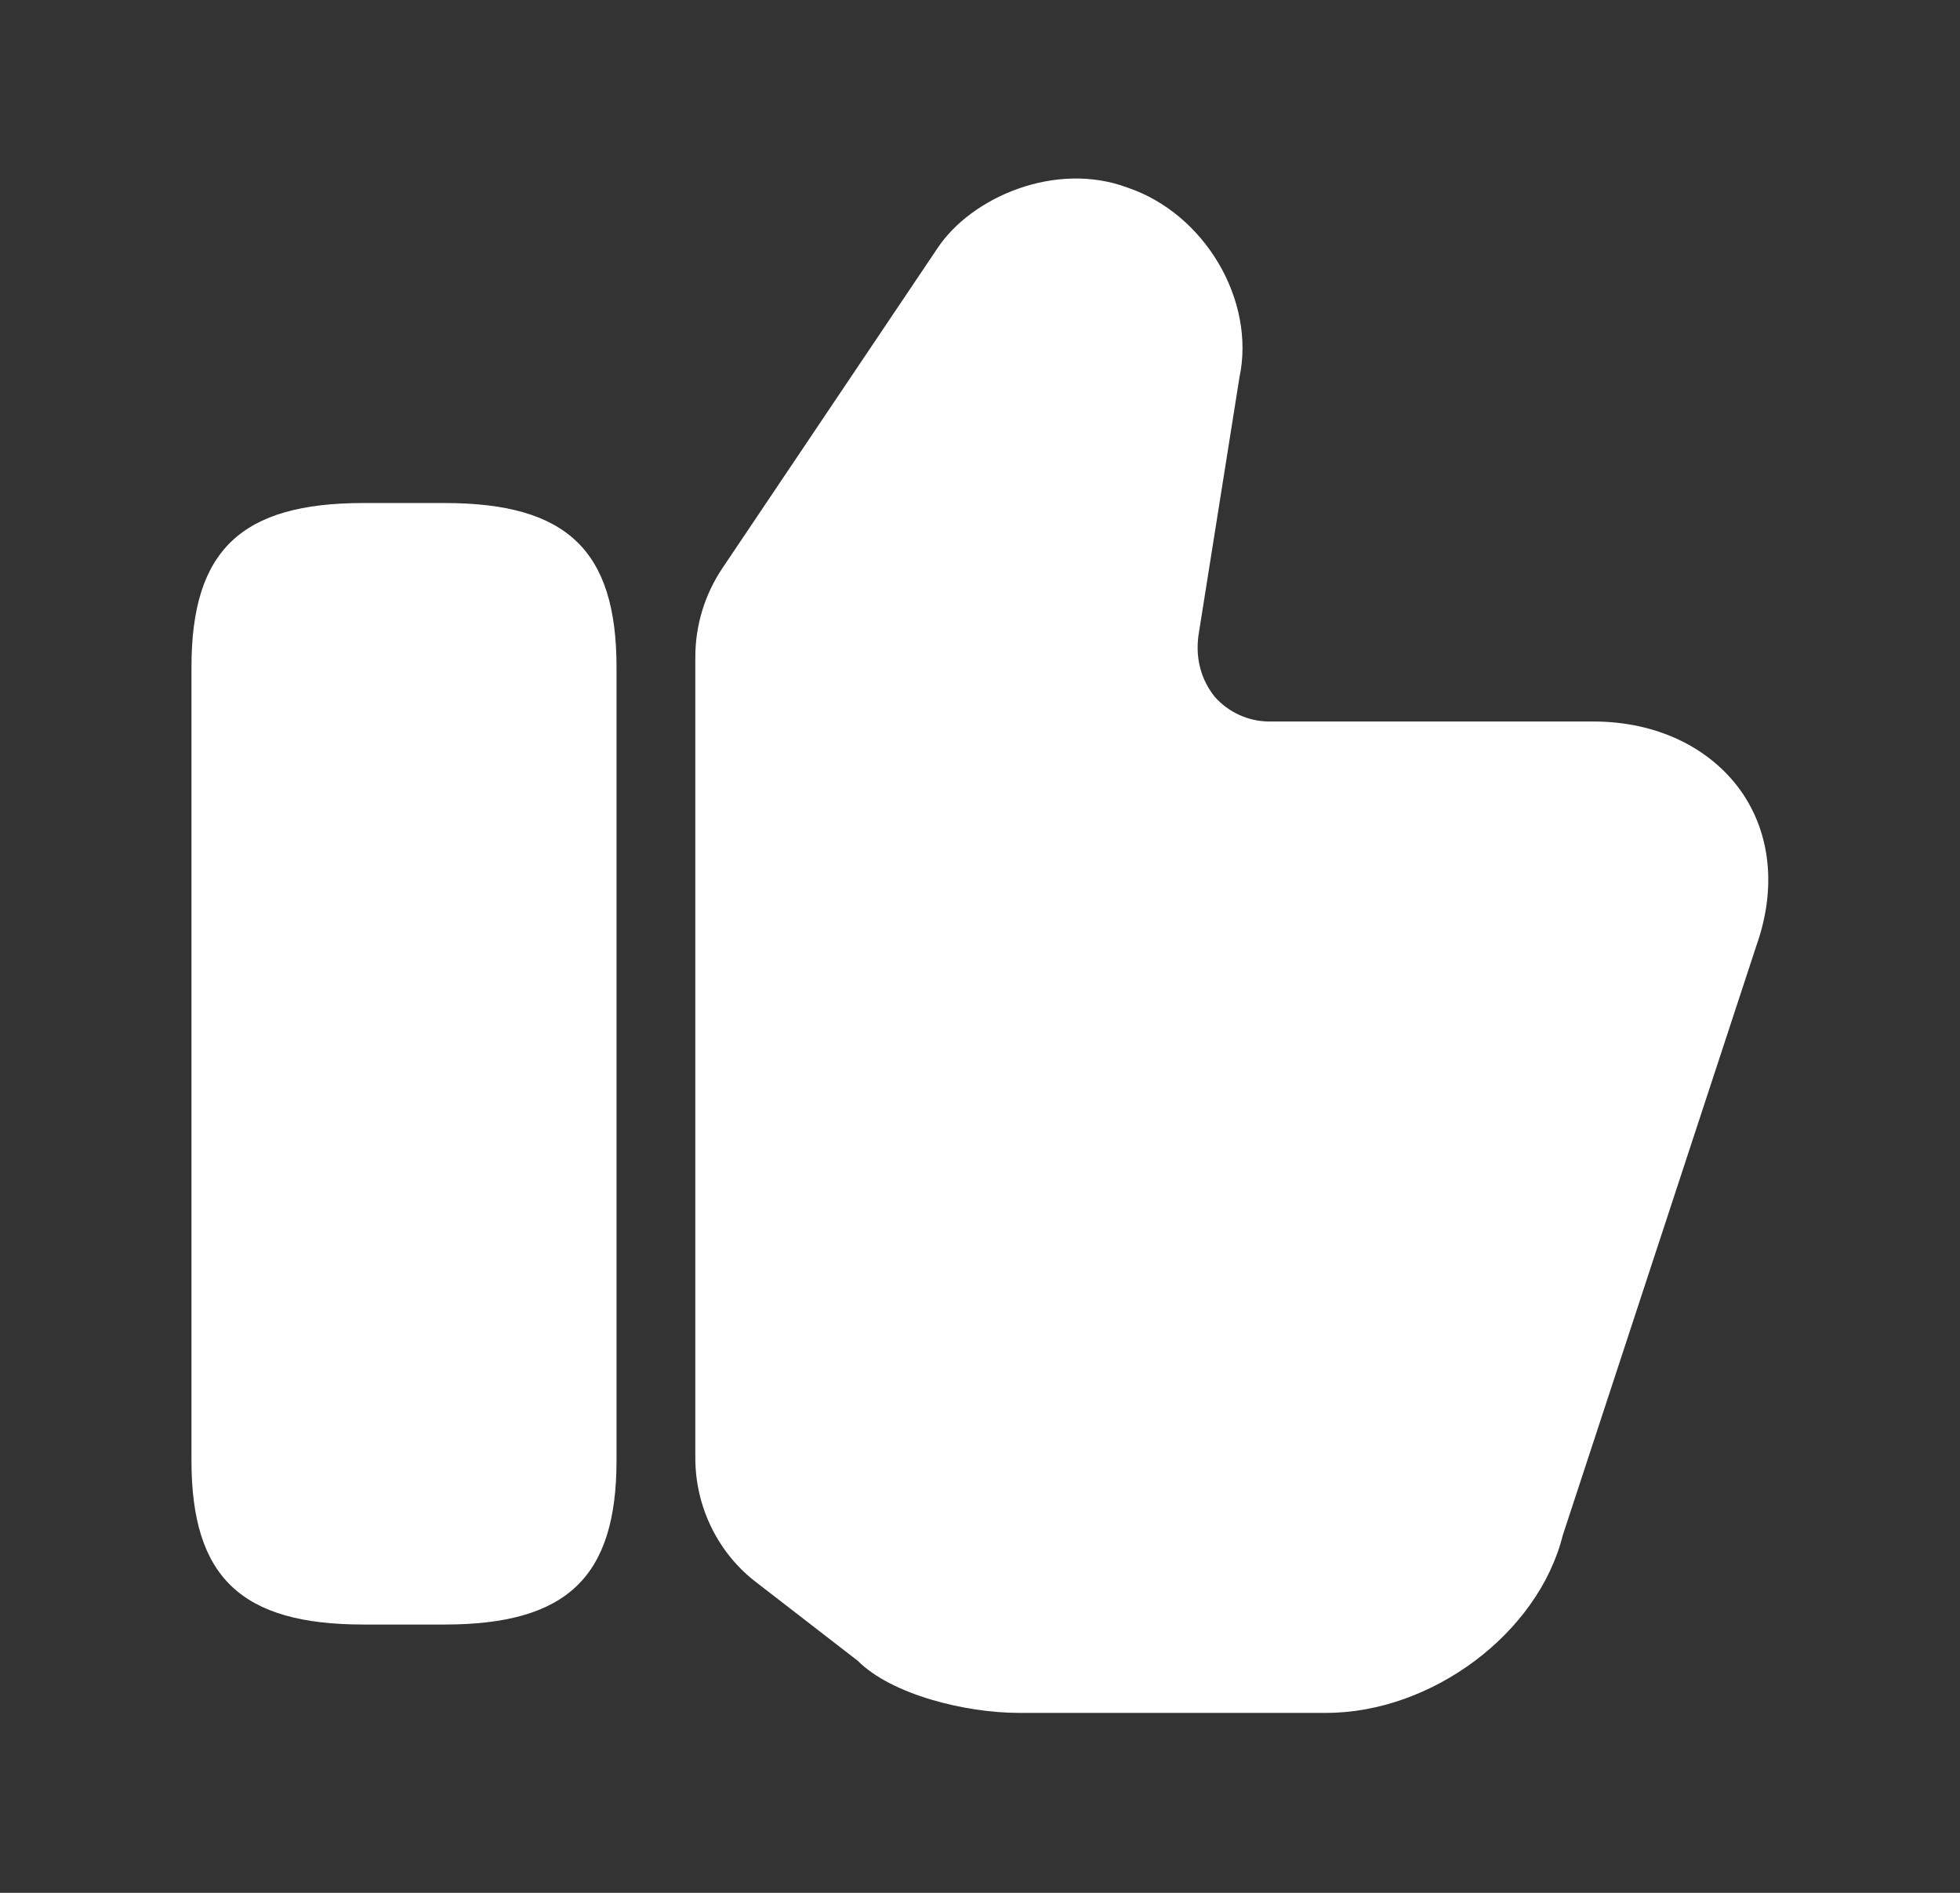
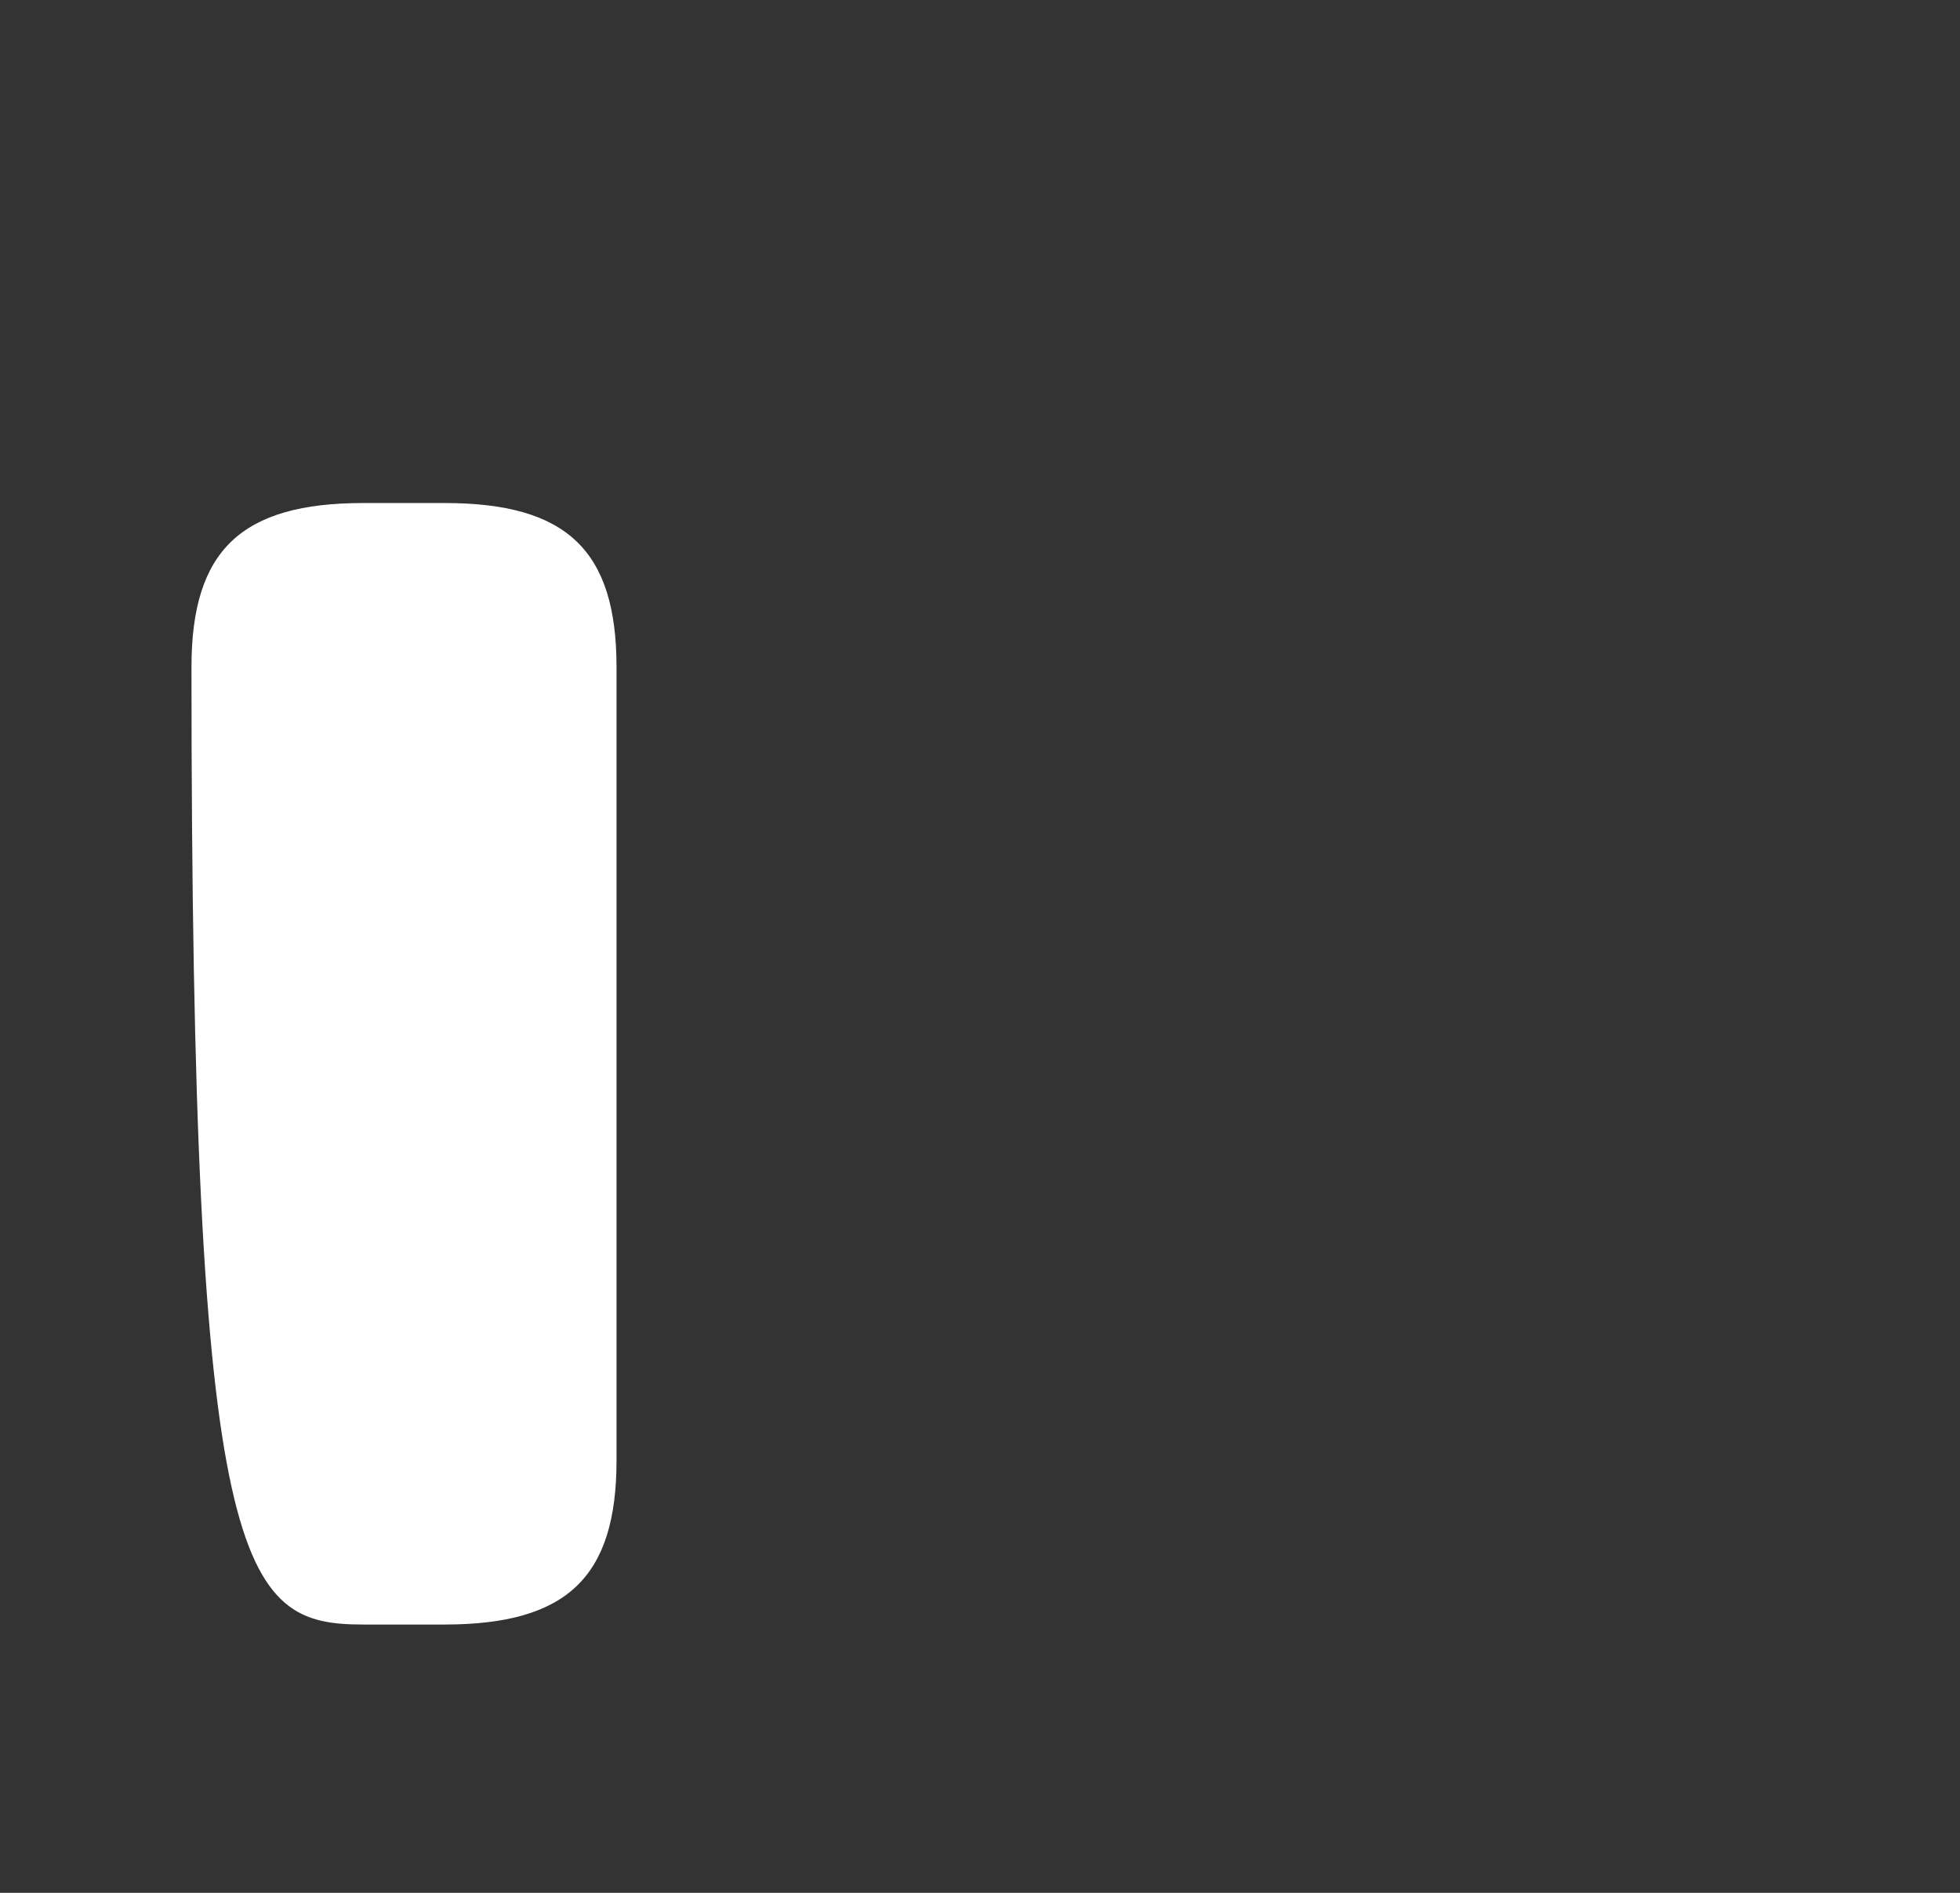
<svg xmlns="http://www.w3.org/2000/svg" width="29" height="28" viewBox="0 0 29 28" fill="none">
  <rect x="0" y="0" width="29" height="28" fill="#333333" stroke="none" />
-   <path d="M10.288 21.57V9.717C10.288 9.25 10.428 8.795 10.685 8.41L13.87 3.673C14.372 2.915 15.62 2.378 16.682 2.775C17.825 3.16 18.583 4.443 18.338 5.587L17.732 9.402C17.685 9.752 17.778 10.067 17.977 10.312C18.175 10.533 18.467 10.673 18.782 10.673H23.577C24.498 10.673 25.292 11.047 25.758 11.7C26.202 12.33 26.283 13.147 25.992 13.975L23.122 22.713C22.76 24.16 21.185 25.338 19.622 25.338H15.072C14.29 25.338 13.193 25.07 12.692 24.568L11.198 23.413C10.627 22.982 10.288 22.293 10.288 21.57Z" fill="white" />
-   <path d="M6.578 7.441H5.377C3.568 7.441 2.833 8.141 2.833 9.868V21.605C2.833 23.331 3.568 24.031 5.377 24.031H6.578C8.387 24.031 9.122 23.331 9.122 21.605V9.868C9.122 8.141 8.387 7.441 6.578 7.441Z" fill="white" />
+   <path d="M6.578 7.441H5.377C3.568 7.441 2.833 8.141 2.833 9.868C2.833 23.331 3.568 24.031 5.377 24.031H6.578C8.387 24.031 9.122 23.331 9.122 21.605V9.868C9.122 8.141 8.387 7.441 6.578 7.441Z" fill="white" />
</svg>